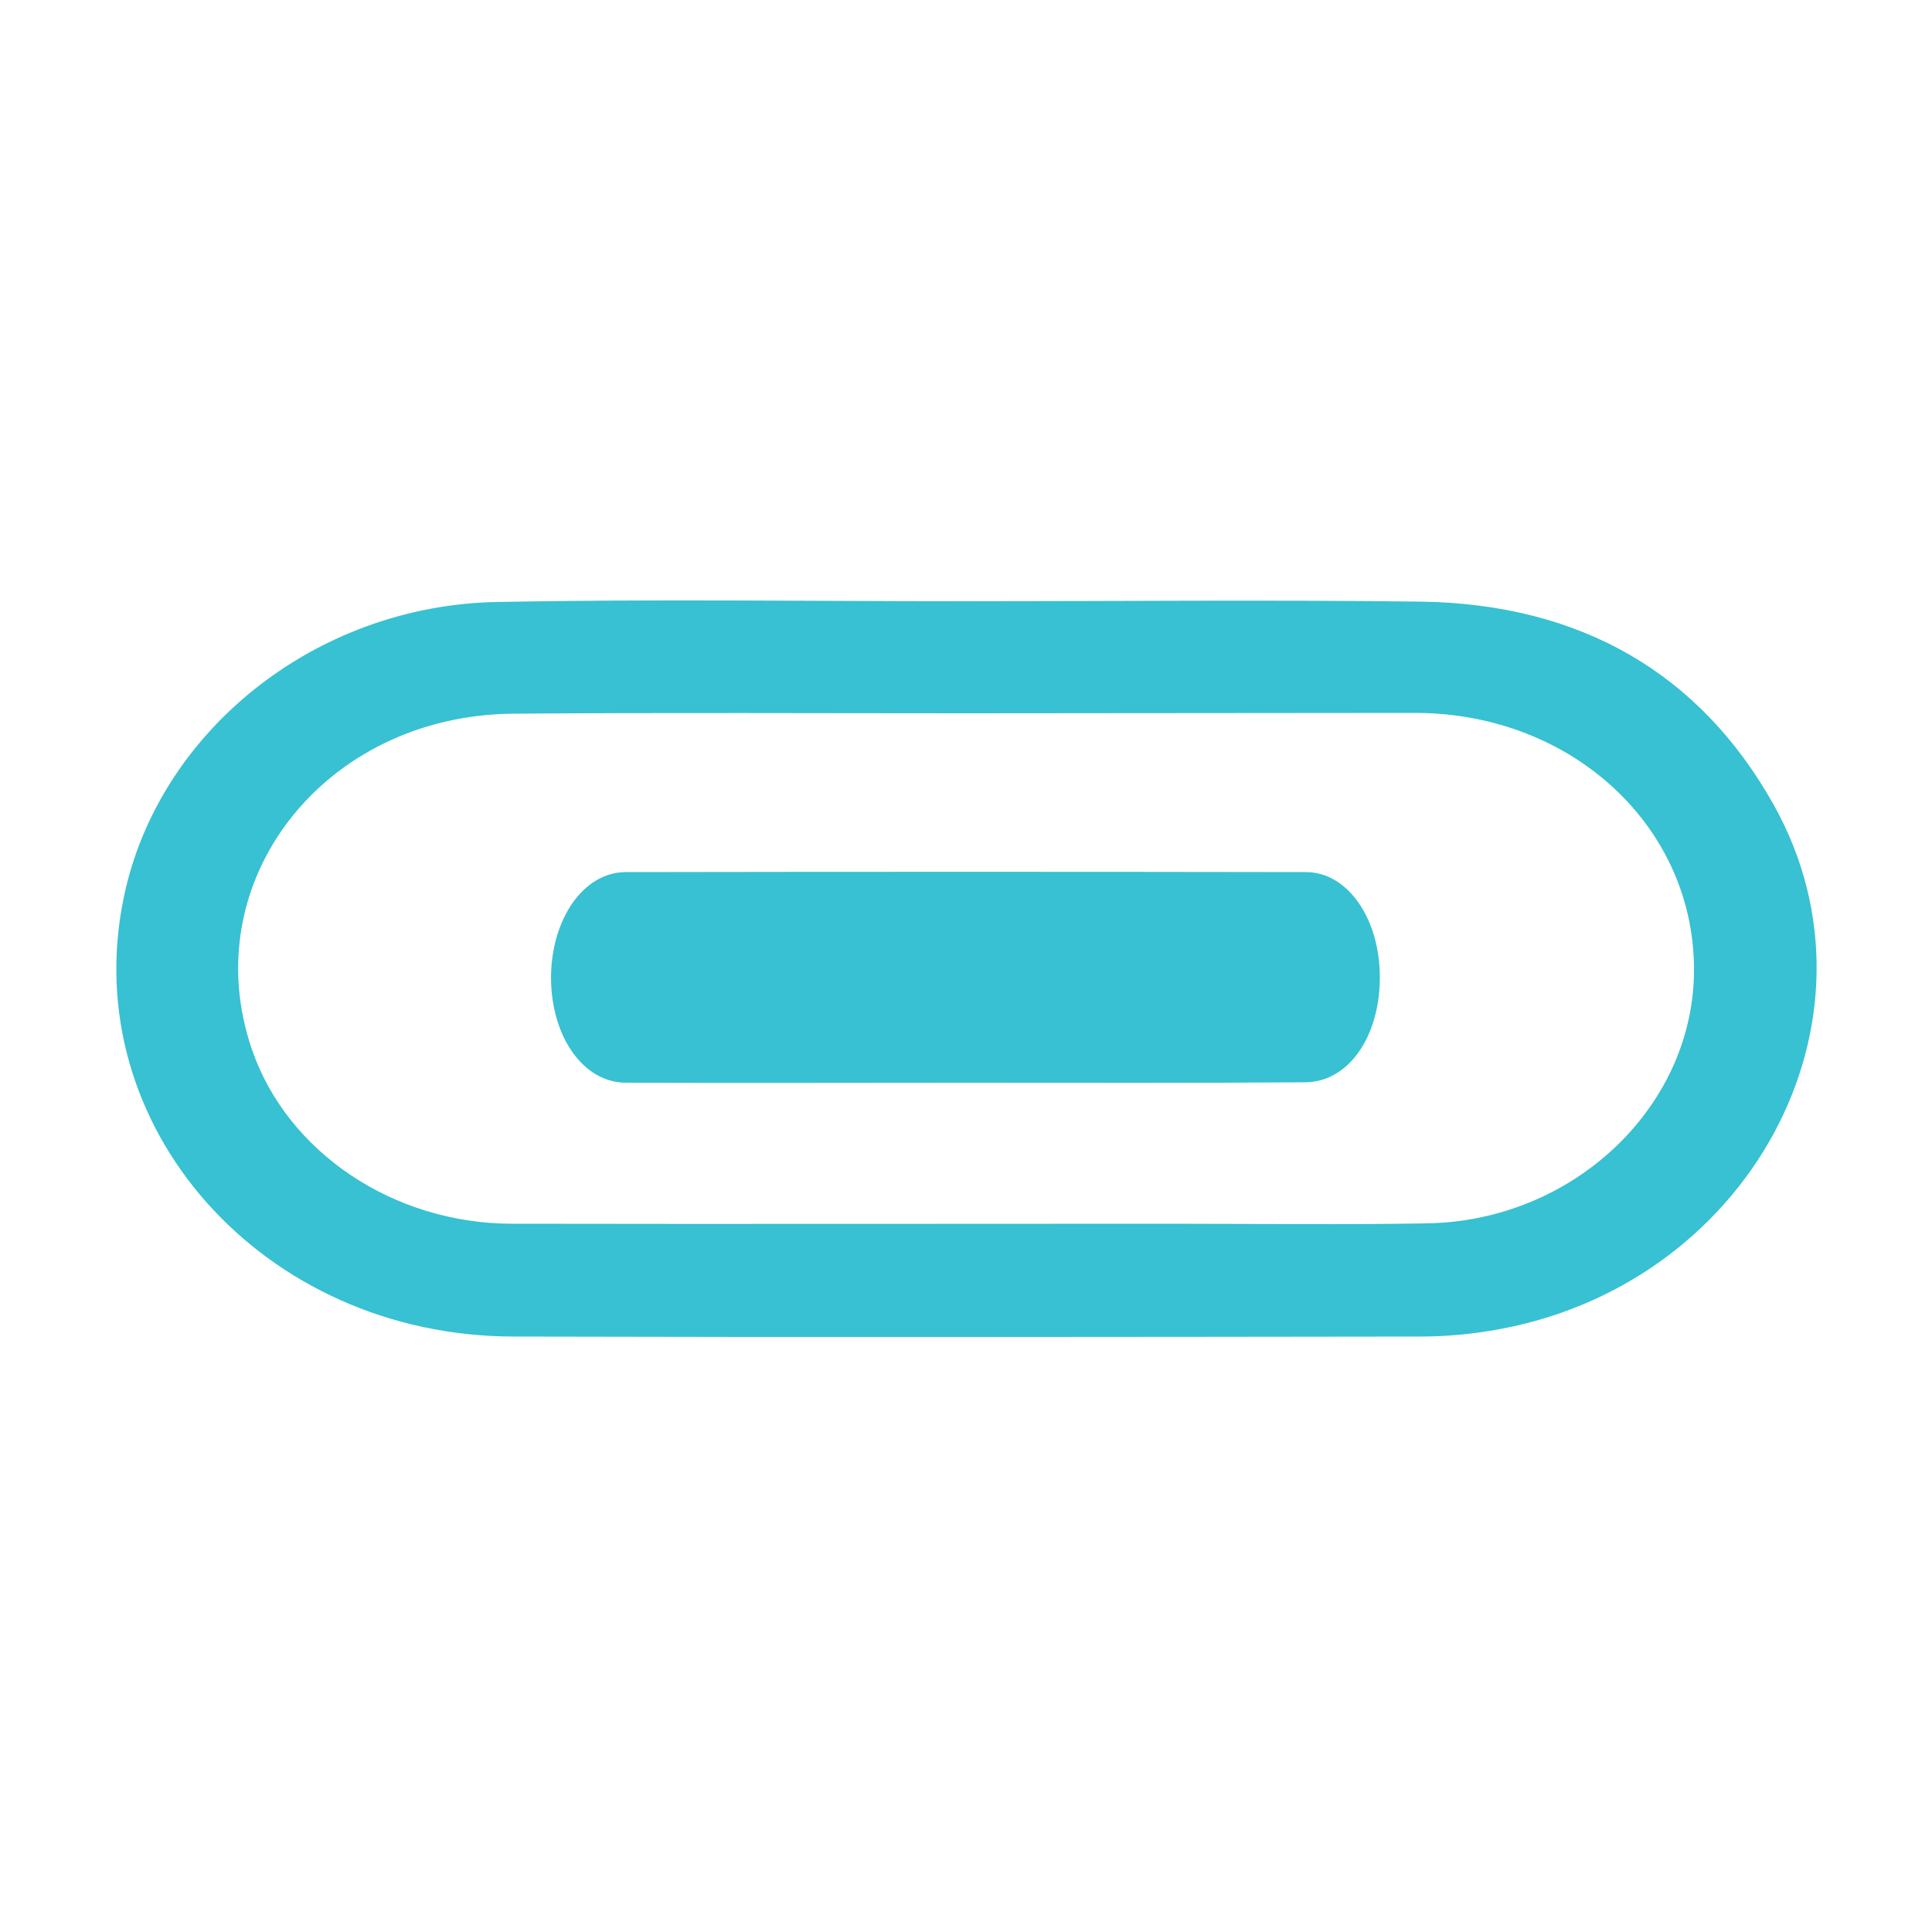
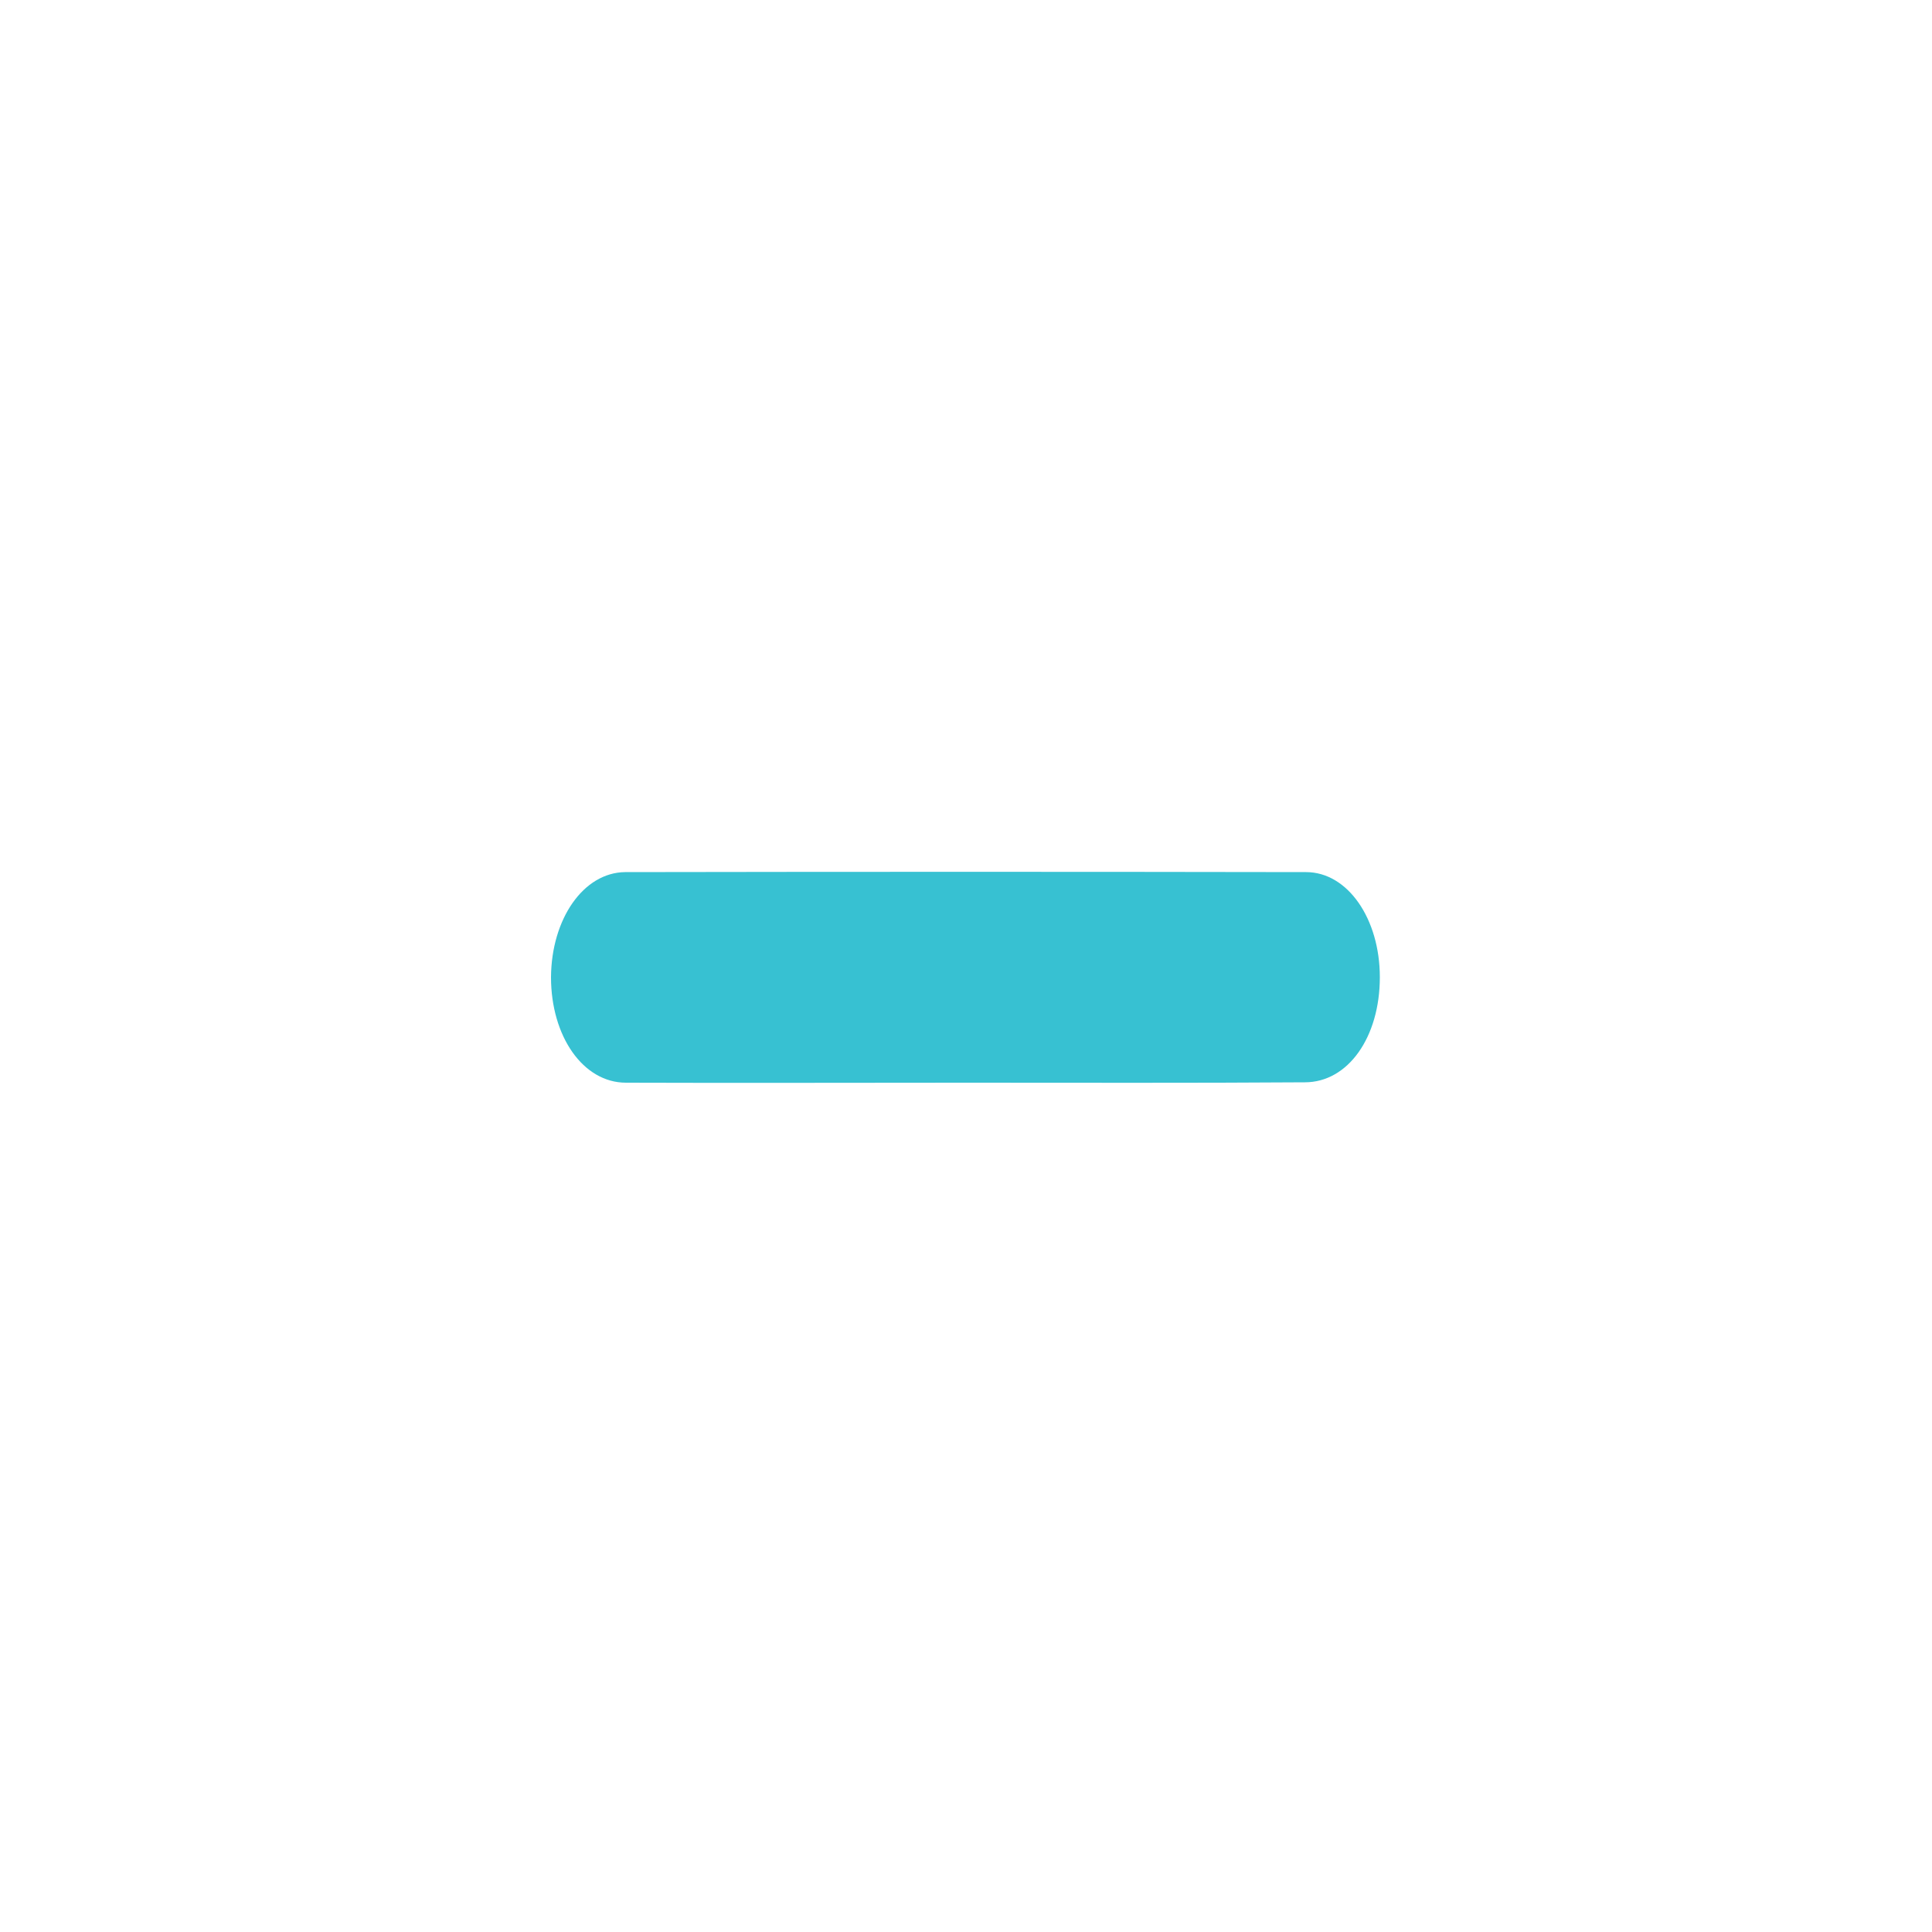
<svg xmlns="http://www.w3.org/2000/svg" version="1.1" id="Layer_1" x="0px" y="0px" viewBox="0 0 500 500" style="enable-background:new 0 0 500 500;" xml:space="preserve">
  <style type="text/css"> .st0{fill:#37C1D2;} </style>
  <g>
-     <path class="st0" d="M249.9,155.6c39.3,0,78.5-0.4,117.8,0.1c41.6,0.6,72.4,18.7,91.4,52.7c31.1,55.8-6.7,125.2-73.4,136 c-6,1-12.2,1.5-18.3,1.5c-78.2,0.1-156.3,0.2-234.5,0C68,345.8,19.8,291.5,32,232.4c8.8-42.9,49.4-75.7,96.5-76.6 C168.9,155,209.4,155.6,249.9,155.6C249.9,155.6,249.9,155.6,249.9,155.6z M250.3,184.6c-39.1,0-78.2-0.2-117.3,0.1 c-49.2,0.3-82.7,43.5-67.8,86.9c9.1,26.5,36.5,45.1,67.4,45.1c56.6,0.1,113.2,0,169.9,0c22.3,0,44.5,0.3,66.8-0.1 c37.6-0.6,68.5-29.7,69.1-64.6c0.6-37.5-31.1-67.3-71.8-67.5C327.8,184.5,289.1,184.6,250.3,184.6z" />
    <path class="st0" d="M249.9,280.2c-29.3,0-58.6,0.1-87.9,0c-11.1,0-19.4-12-19.4-27.3c0.1-15.1,8.4-27.1,19.2-27.2 c58.7-0.1,117.5-0.1,176.2,0c10.8,0,19.1,12.1,19.1,27.2c0,15.5-8.2,27.2-19.4,27.2C308.6,280.3,279.3,280.2,249.9,280.2z" />
  </g>
</svg>